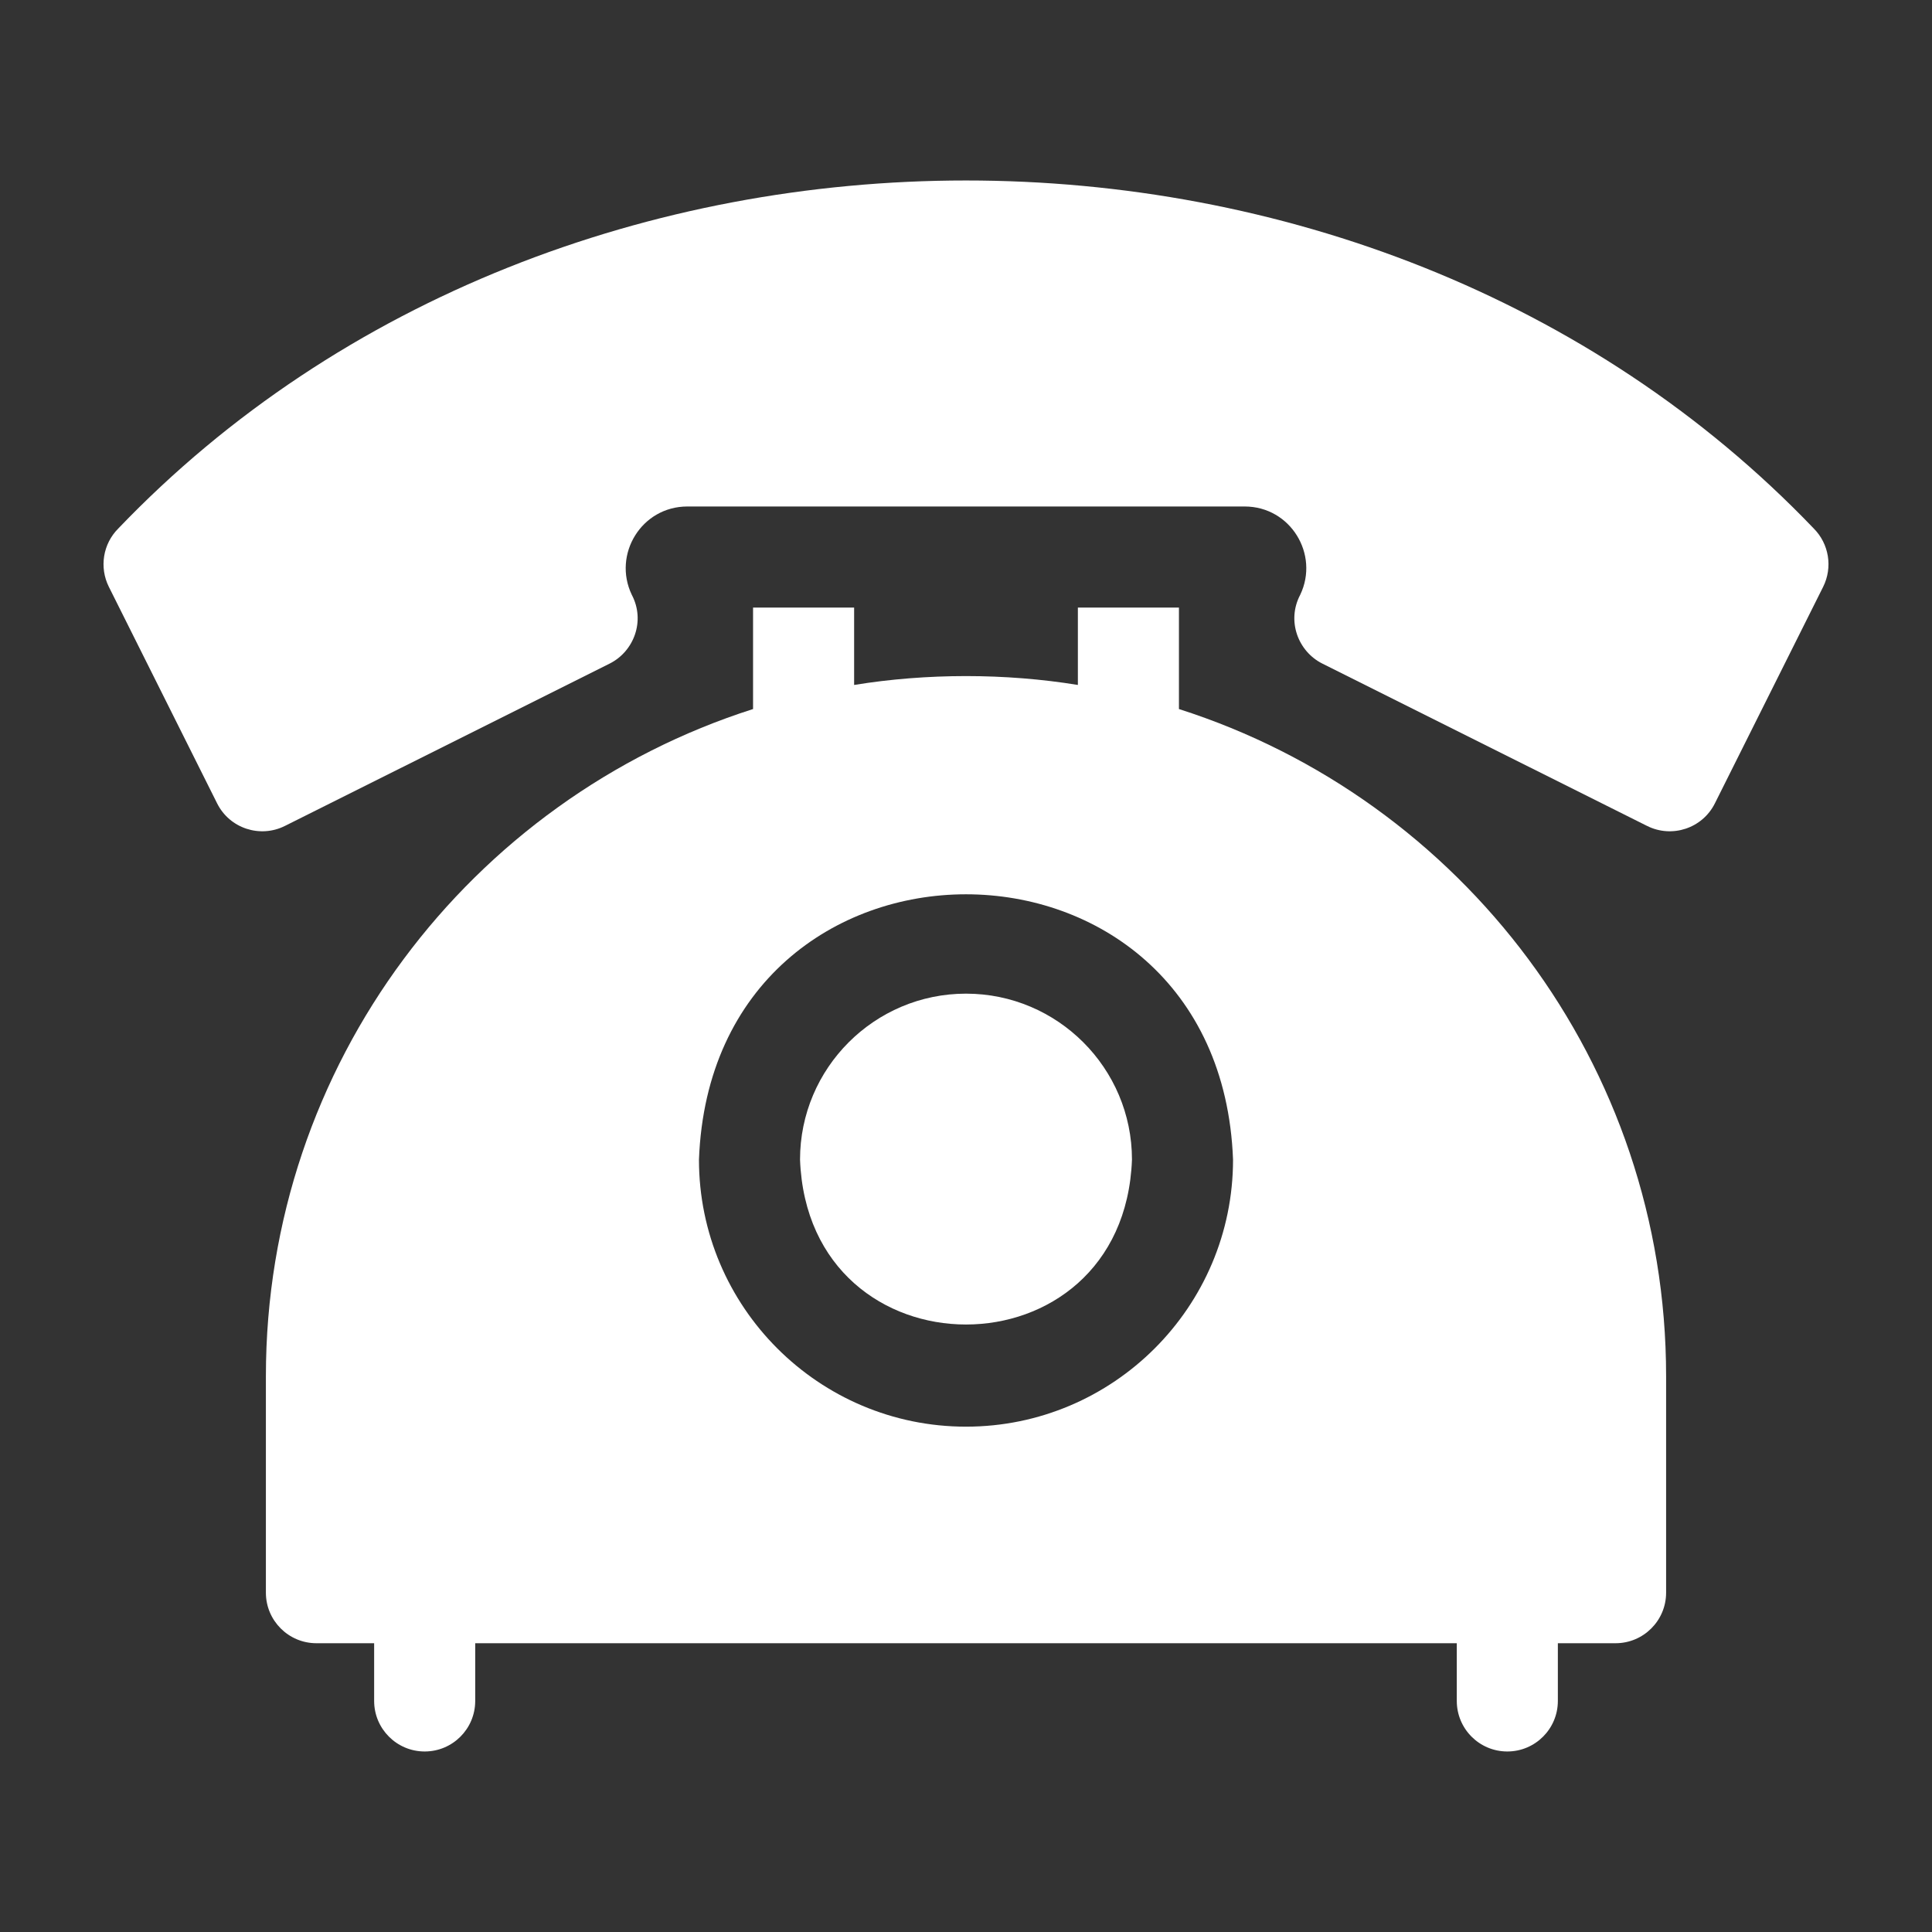
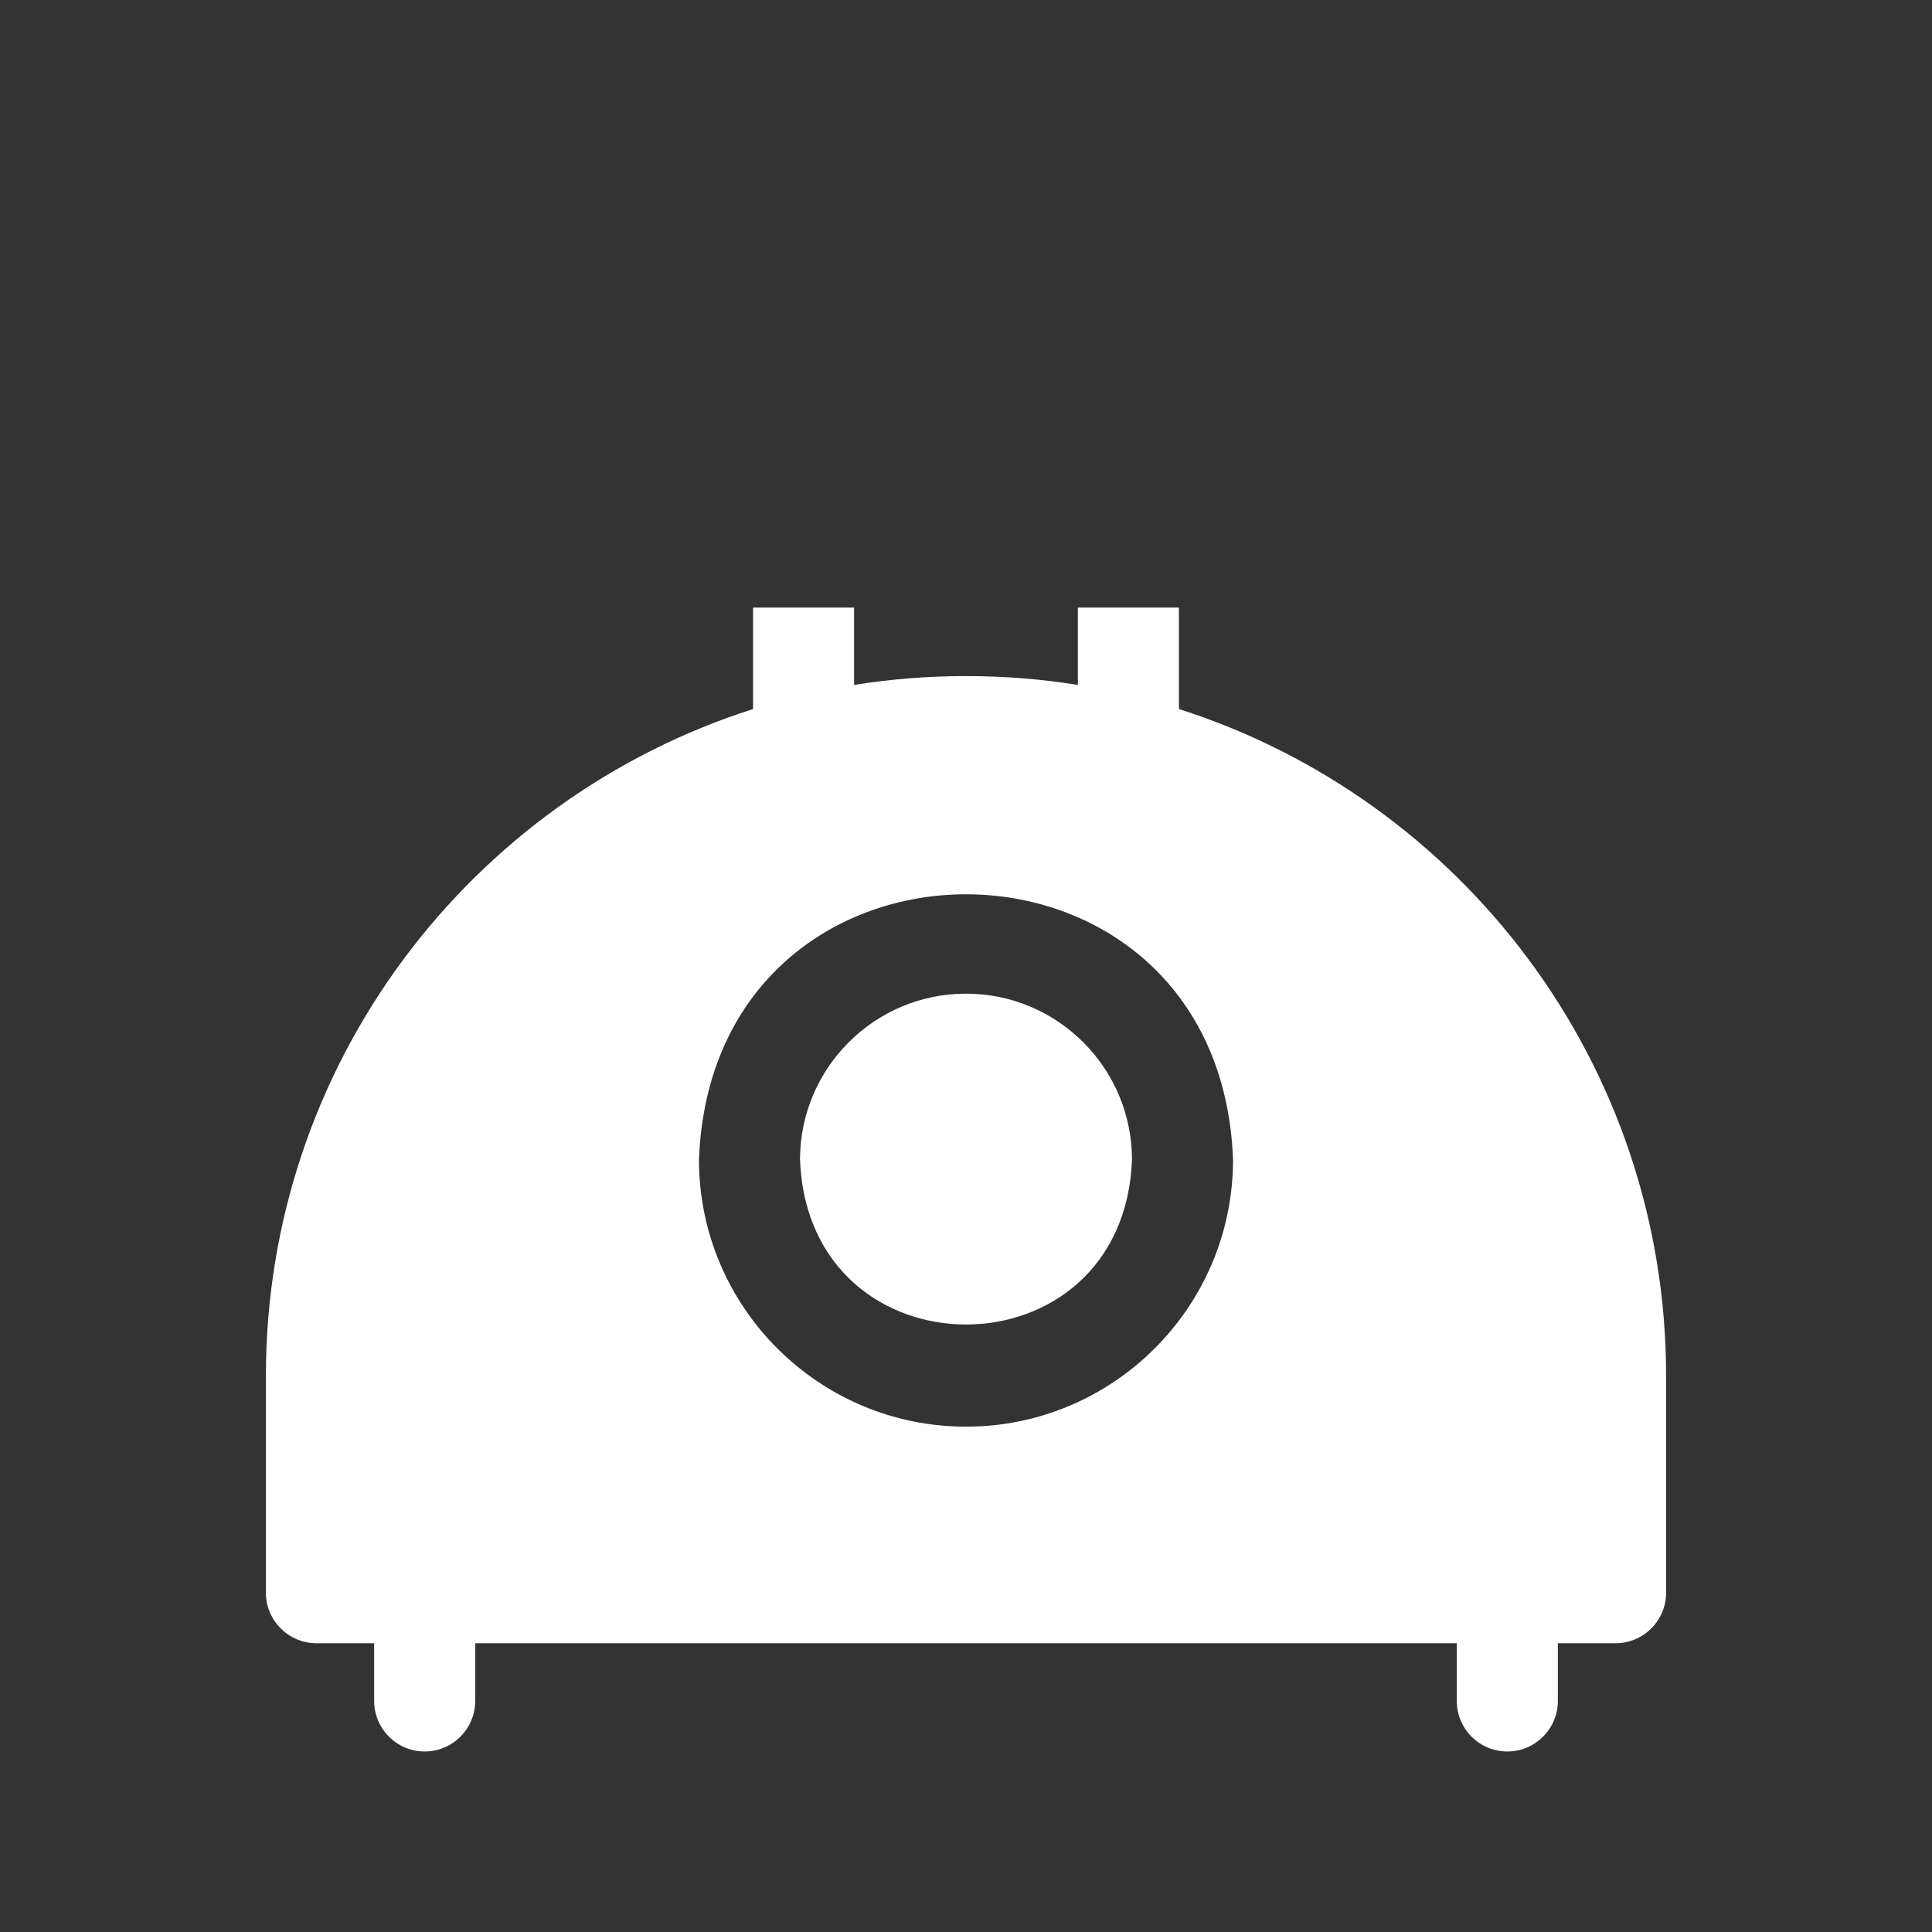
<svg xmlns="http://www.w3.org/2000/svg" width="32" height="32" viewBox="0 0 32 32" fill="none">
  <rect x="0" y="0" width="32" height="32" fill="#333333" stroke="none" />
-   <path d="M30.041 8.753C22.683 1.066 9.312 1.07 1.959 8.754C1.705 9.008 1.642 9.397 1.803 9.72L3.596 13.306C3.803 13.721 4.307 13.886 4.719 13.68L10.098 10.991C10.501 10.789 10.692 10.282 10.464 9.851C10.144 9.181 10.626 8.389 11.385 8.389H20.615C21.374 8.389 21.856 9.181 21.536 9.851C21.308 10.282 21.499 10.789 21.902 10.991L27.281 13.68C27.693 13.886 28.197 13.721 28.404 13.306L30.197 9.72C30.358 9.397 30.295 9.008 30.041 8.753Z" fill="white" />
  <path d="M19.527 11.744V10.063H17.853V11.345C16.652 11.149 15.348 11.149 14.147 11.345V10.063H12.473V11.744C7.794 13.237 4.404 17.619 4.404 22.793V26.38C4.404 26.842 4.779 27.217 5.241 27.217H6.197V28.173C6.197 28.635 6.572 29.01 7.034 29.01C7.497 29.01 7.871 28.635 7.871 28.173V27.217H24.129V28.173C24.129 28.635 24.503 29.01 24.966 29.01C25.428 29.01 25.803 28.635 25.803 28.173V27.217H26.759C27.221 27.217 27.596 26.842 27.596 26.38V22.793C27.596 17.619 24.206 13.237 19.527 11.744ZM16 23.63C13.561 23.63 11.577 21.646 11.577 19.207C11.799 13.347 20.202 13.348 20.423 19.207C20.423 21.646 18.439 23.63 16 23.63Z" fill="white" />
  <path d="M16 16.458C14.484 16.458 13.251 17.691 13.251 19.207C13.389 22.849 18.612 22.848 18.749 19.207C18.749 17.691 17.516 16.458 16 16.458Z" fill="white" />
</svg>